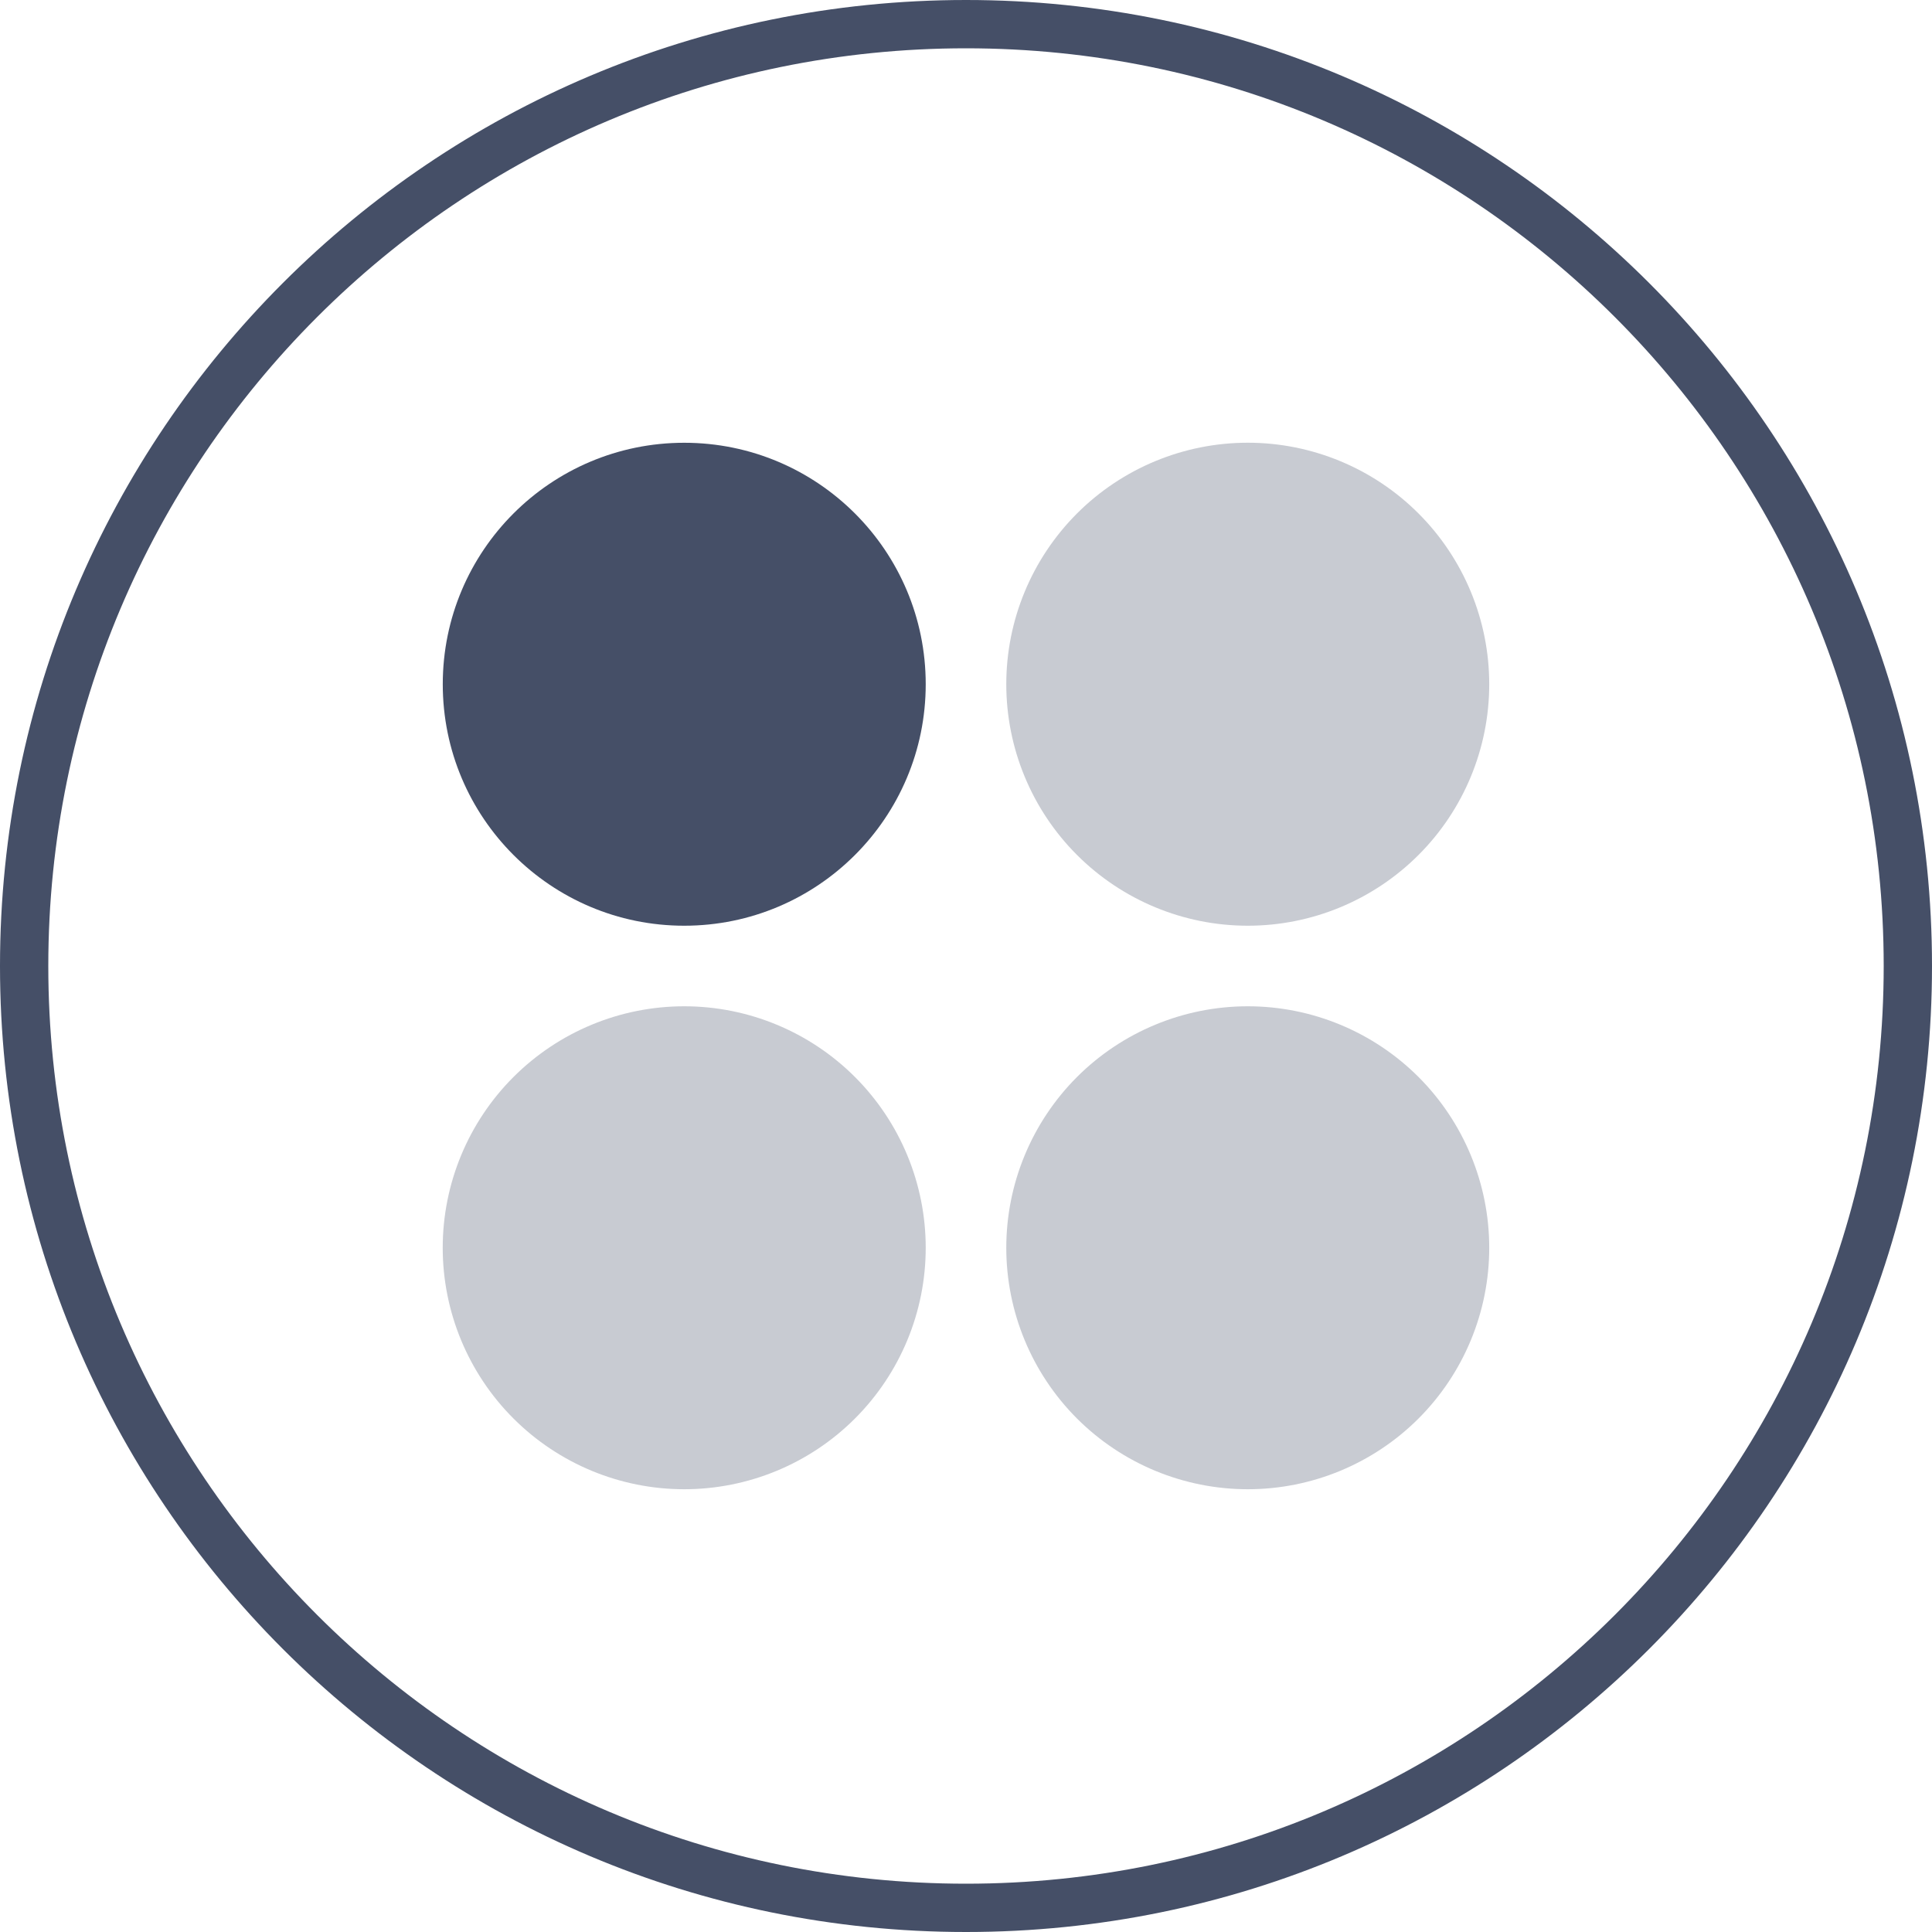
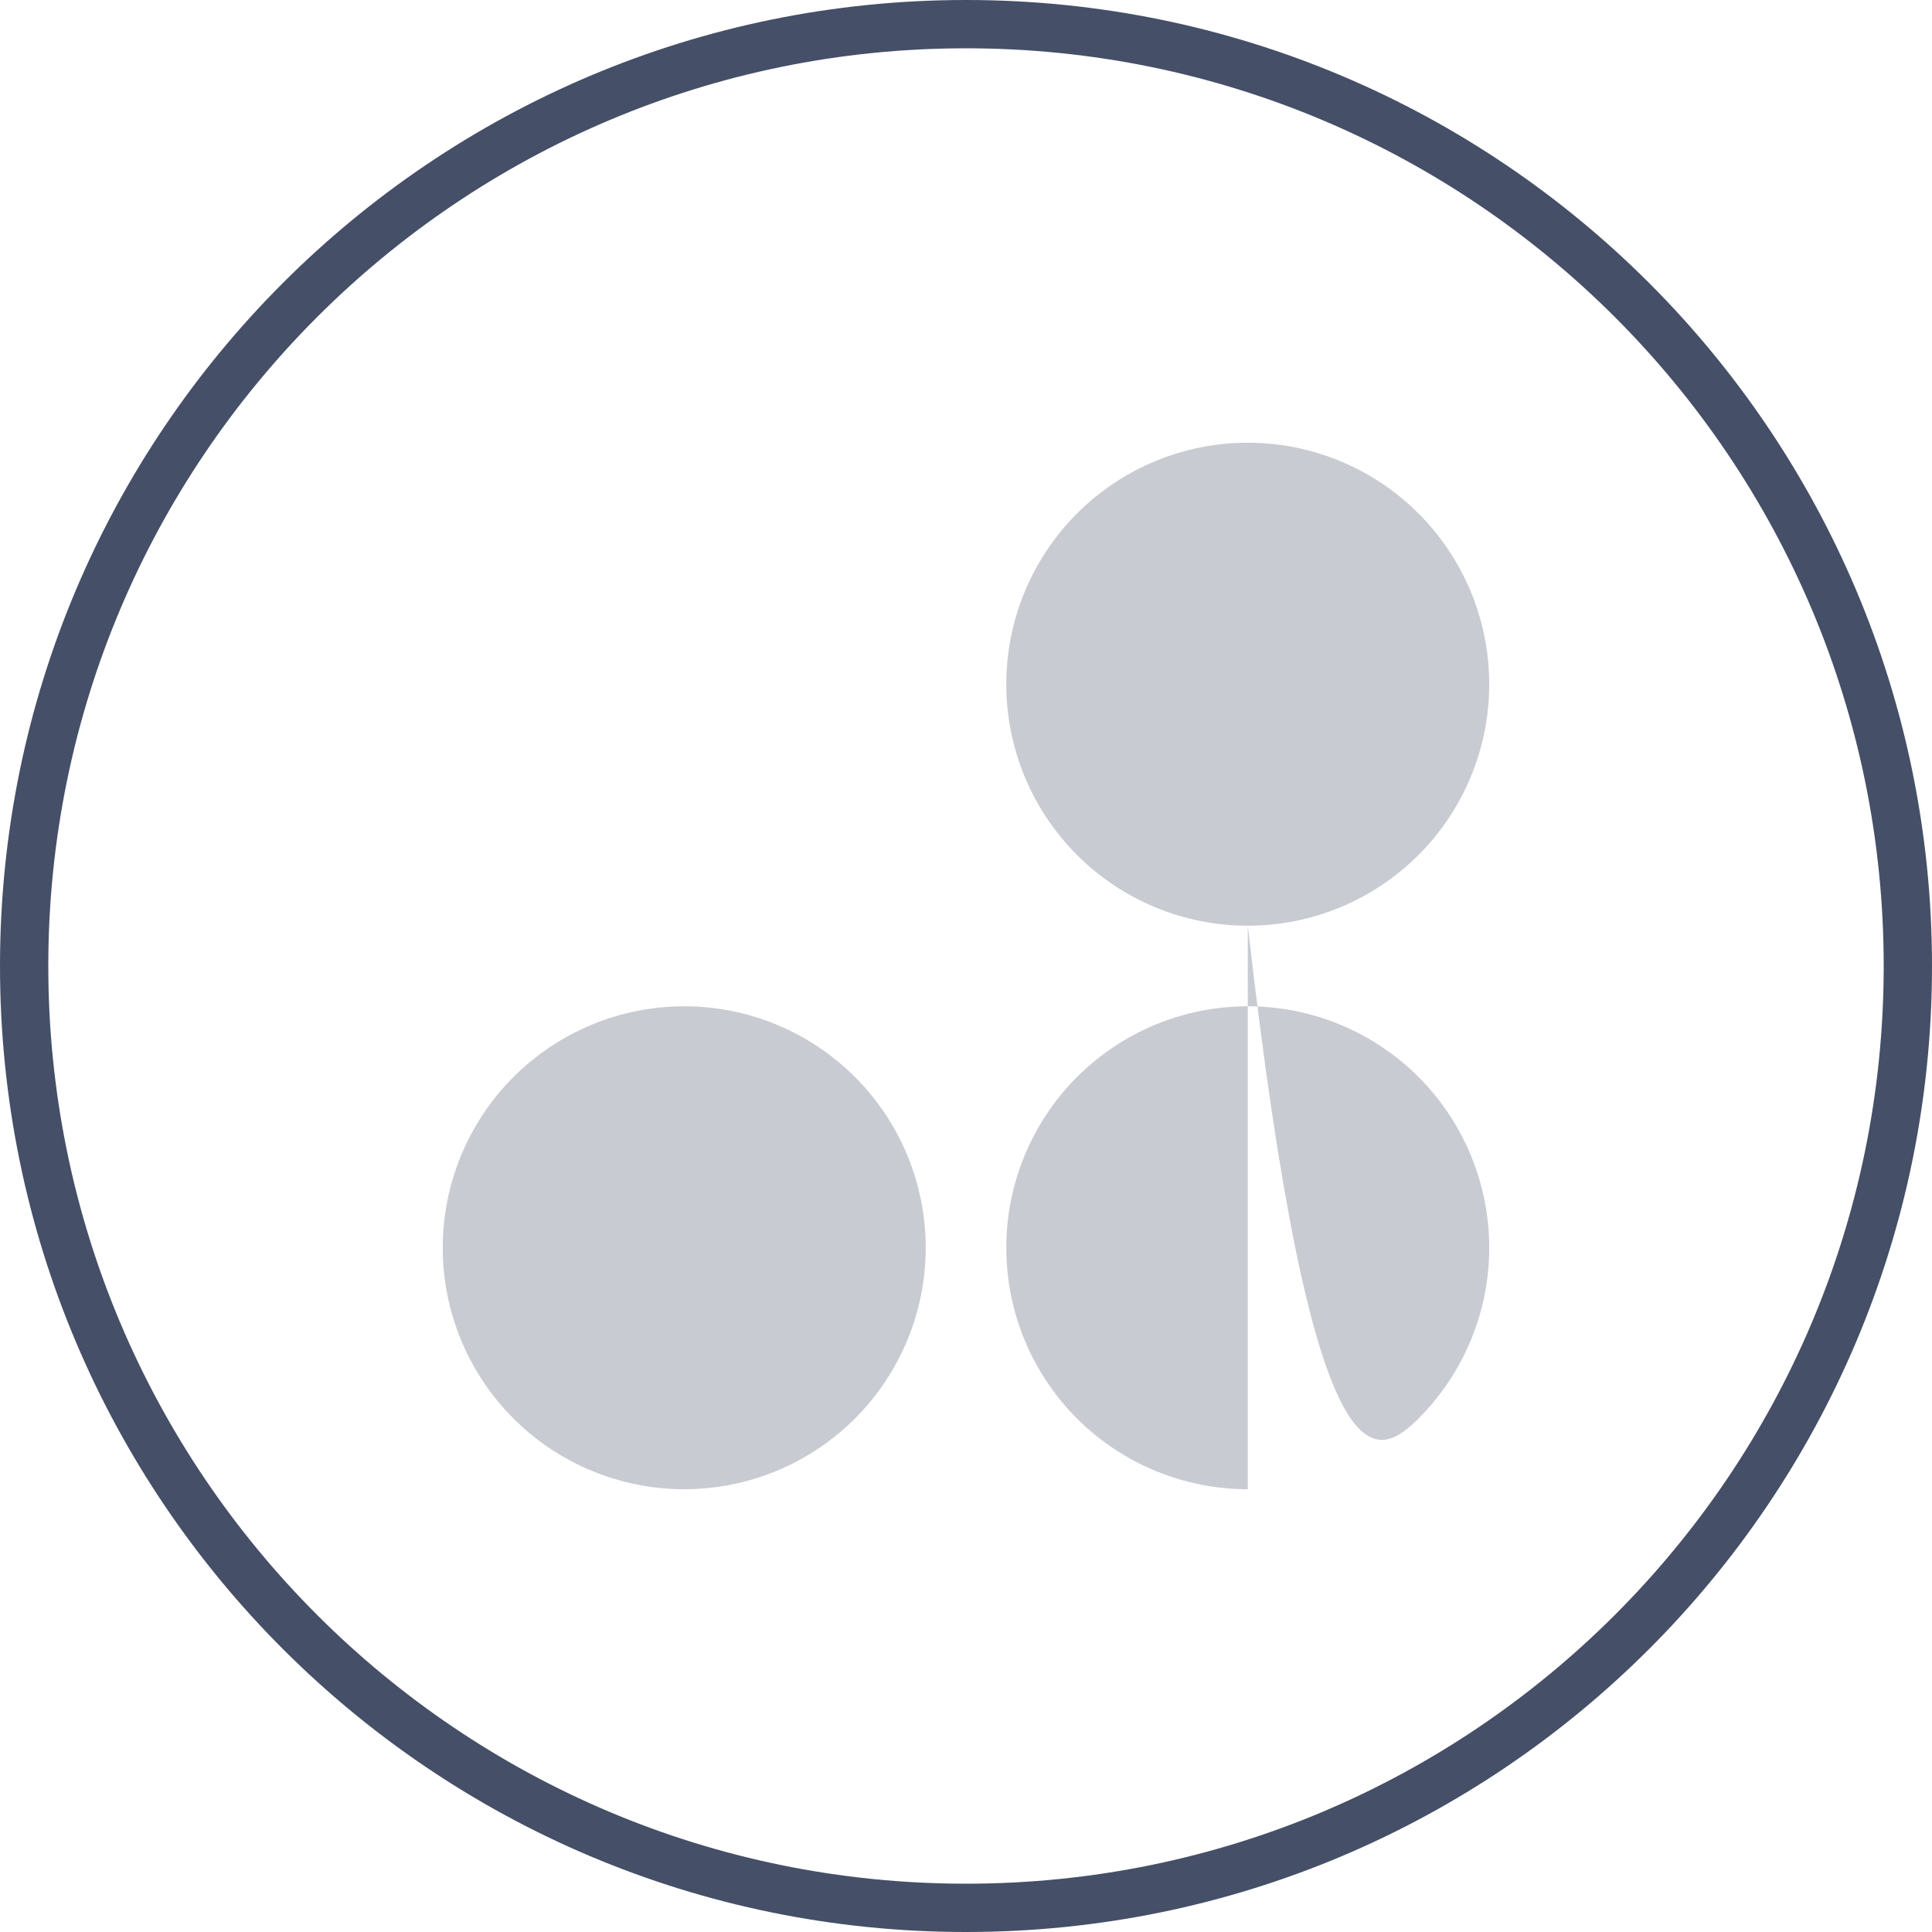
<svg xmlns="http://www.w3.org/2000/svg" width="40" height="40" viewBox="0 0 40 40" fill="none">
  <path d="M39 20C39 9.507 30.493 1 20 1C9.507 1 1 9.507 1 20C1 30.493 9.507 39 20 39V40C8.954 40 0 31.046 0 20C0 8.954 8.954 0 20 0C31.046 0 40 8.954 40 20C40 31.046 31.046 40 20 40V39C30.493 39 39 30.493 39 20Z" fill="#454F67" />
-   <path fill-rule="evenodd" clip-rule="evenodd" d="M25.834 19.166C27.16 19.166 28.431 18.639 29.369 17.701C30.306 16.764 30.833 15.492 30.833 14.166C30.833 12.84 30.306 11.569 29.369 10.631C28.431 9.693 27.16 9.166 25.834 9.166C24.508 9.166 23.236 9.693 22.298 10.631C21.361 11.569 20.834 12.84 20.834 14.166C20.834 15.492 21.361 16.764 22.298 17.701C23.236 18.639 24.508 19.166 25.834 19.166ZM25.834 30.833C27.16 30.833 28.431 30.306 29.369 29.369C30.306 28.431 30.833 27.16 30.833 25.834C30.833 24.508 30.306 23.236 29.369 22.298C28.431 21.361 27.16 20.834 25.834 20.834C24.508 20.834 23.236 21.361 22.298 22.298C21.361 23.236 20.834 24.508 20.834 25.834C20.834 27.16 21.361 28.431 22.298 29.369C23.236 30.306 24.508 30.833 25.834 30.833ZM14.166 30.833C15.492 30.833 16.764 30.306 17.701 29.369C18.639 28.431 19.166 27.16 19.166 25.834C19.166 24.508 18.639 23.236 17.701 22.298C16.764 21.361 15.492 20.834 14.166 20.834C12.84 20.834 11.569 21.361 10.631 22.298C9.693 23.236 9.166 24.508 9.166 25.834C9.166 27.16 9.693 28.431 10.631 29.369C11.569 30.306 12.84 30.833 14.166 30.833Z" fill="#C8CBD2" />
-   <path d="M14.166 19.166C16.927 19.166 19.166 16.927 19.166 14.166C19.166 11.405 16.927 9.167 14.166 9.167C11.405 9.167 9.167 11.405 9.167 14.166C9.167 16.927 11.405 19.166 14.166 19.166Z" fill="#454F67" />
+   <path fill-rule="evenodd" clip-rule="evenodd" d="M25.834 19.166C27.16 19.166 28.431 18.639 29.369 17.701C30.306 16.764 30.833 15.492 30.833 14.166C30.833 12.84 30.306 11.569 29.369 10.631C28.431 9.693 27.16 9.166 25.834 9.166C24.508 9.166 23.236 9.693 22.298 10.631C21.361 11.569 20.834 12.84 20.834 14.166C20.834 15.492 21.361 16.764 22.298 17.701C23.236 18.639 24.508 19.166 25.834 19.166ZC27.16 30.833 28.431 30.306 29.369 29.369C30.306 28.431 30.833 27.16 30.833 25.834C30.833 24.508 30.306 23.236 29.369 22.298C28.431 21.361 27.16 20.834 25.834 20.834C24.508 20.834 23.236 21.361 22.298 22.298C21.361 23.236 20.834 24.508 20.834 25.834C20.834 27.16 21.361 28.431 22.298 29.369C23.236 30.306 24.508 30.833 25.834 30.833ZM14.166 30.833C15.492 30.833 16.764 30.306 17.701 29.369C18.639 28.431 19.166 27.16 19.166 25.834C19.166 24.508 18.639 23.236 17.701 22.298C16.764 21.361 15.492 20.834 14.166 20.834C12.84 20.834 11.569 21.361 10.631 22.298C9.693 23.236 9.166 24.508 9.166 25.834C9.166 27.16 9.693 28.431 10.631 29.369C11.569 30.306 12.84 30.833 14.166 30.833Z" fill="#C8CBD2" />
</svg>